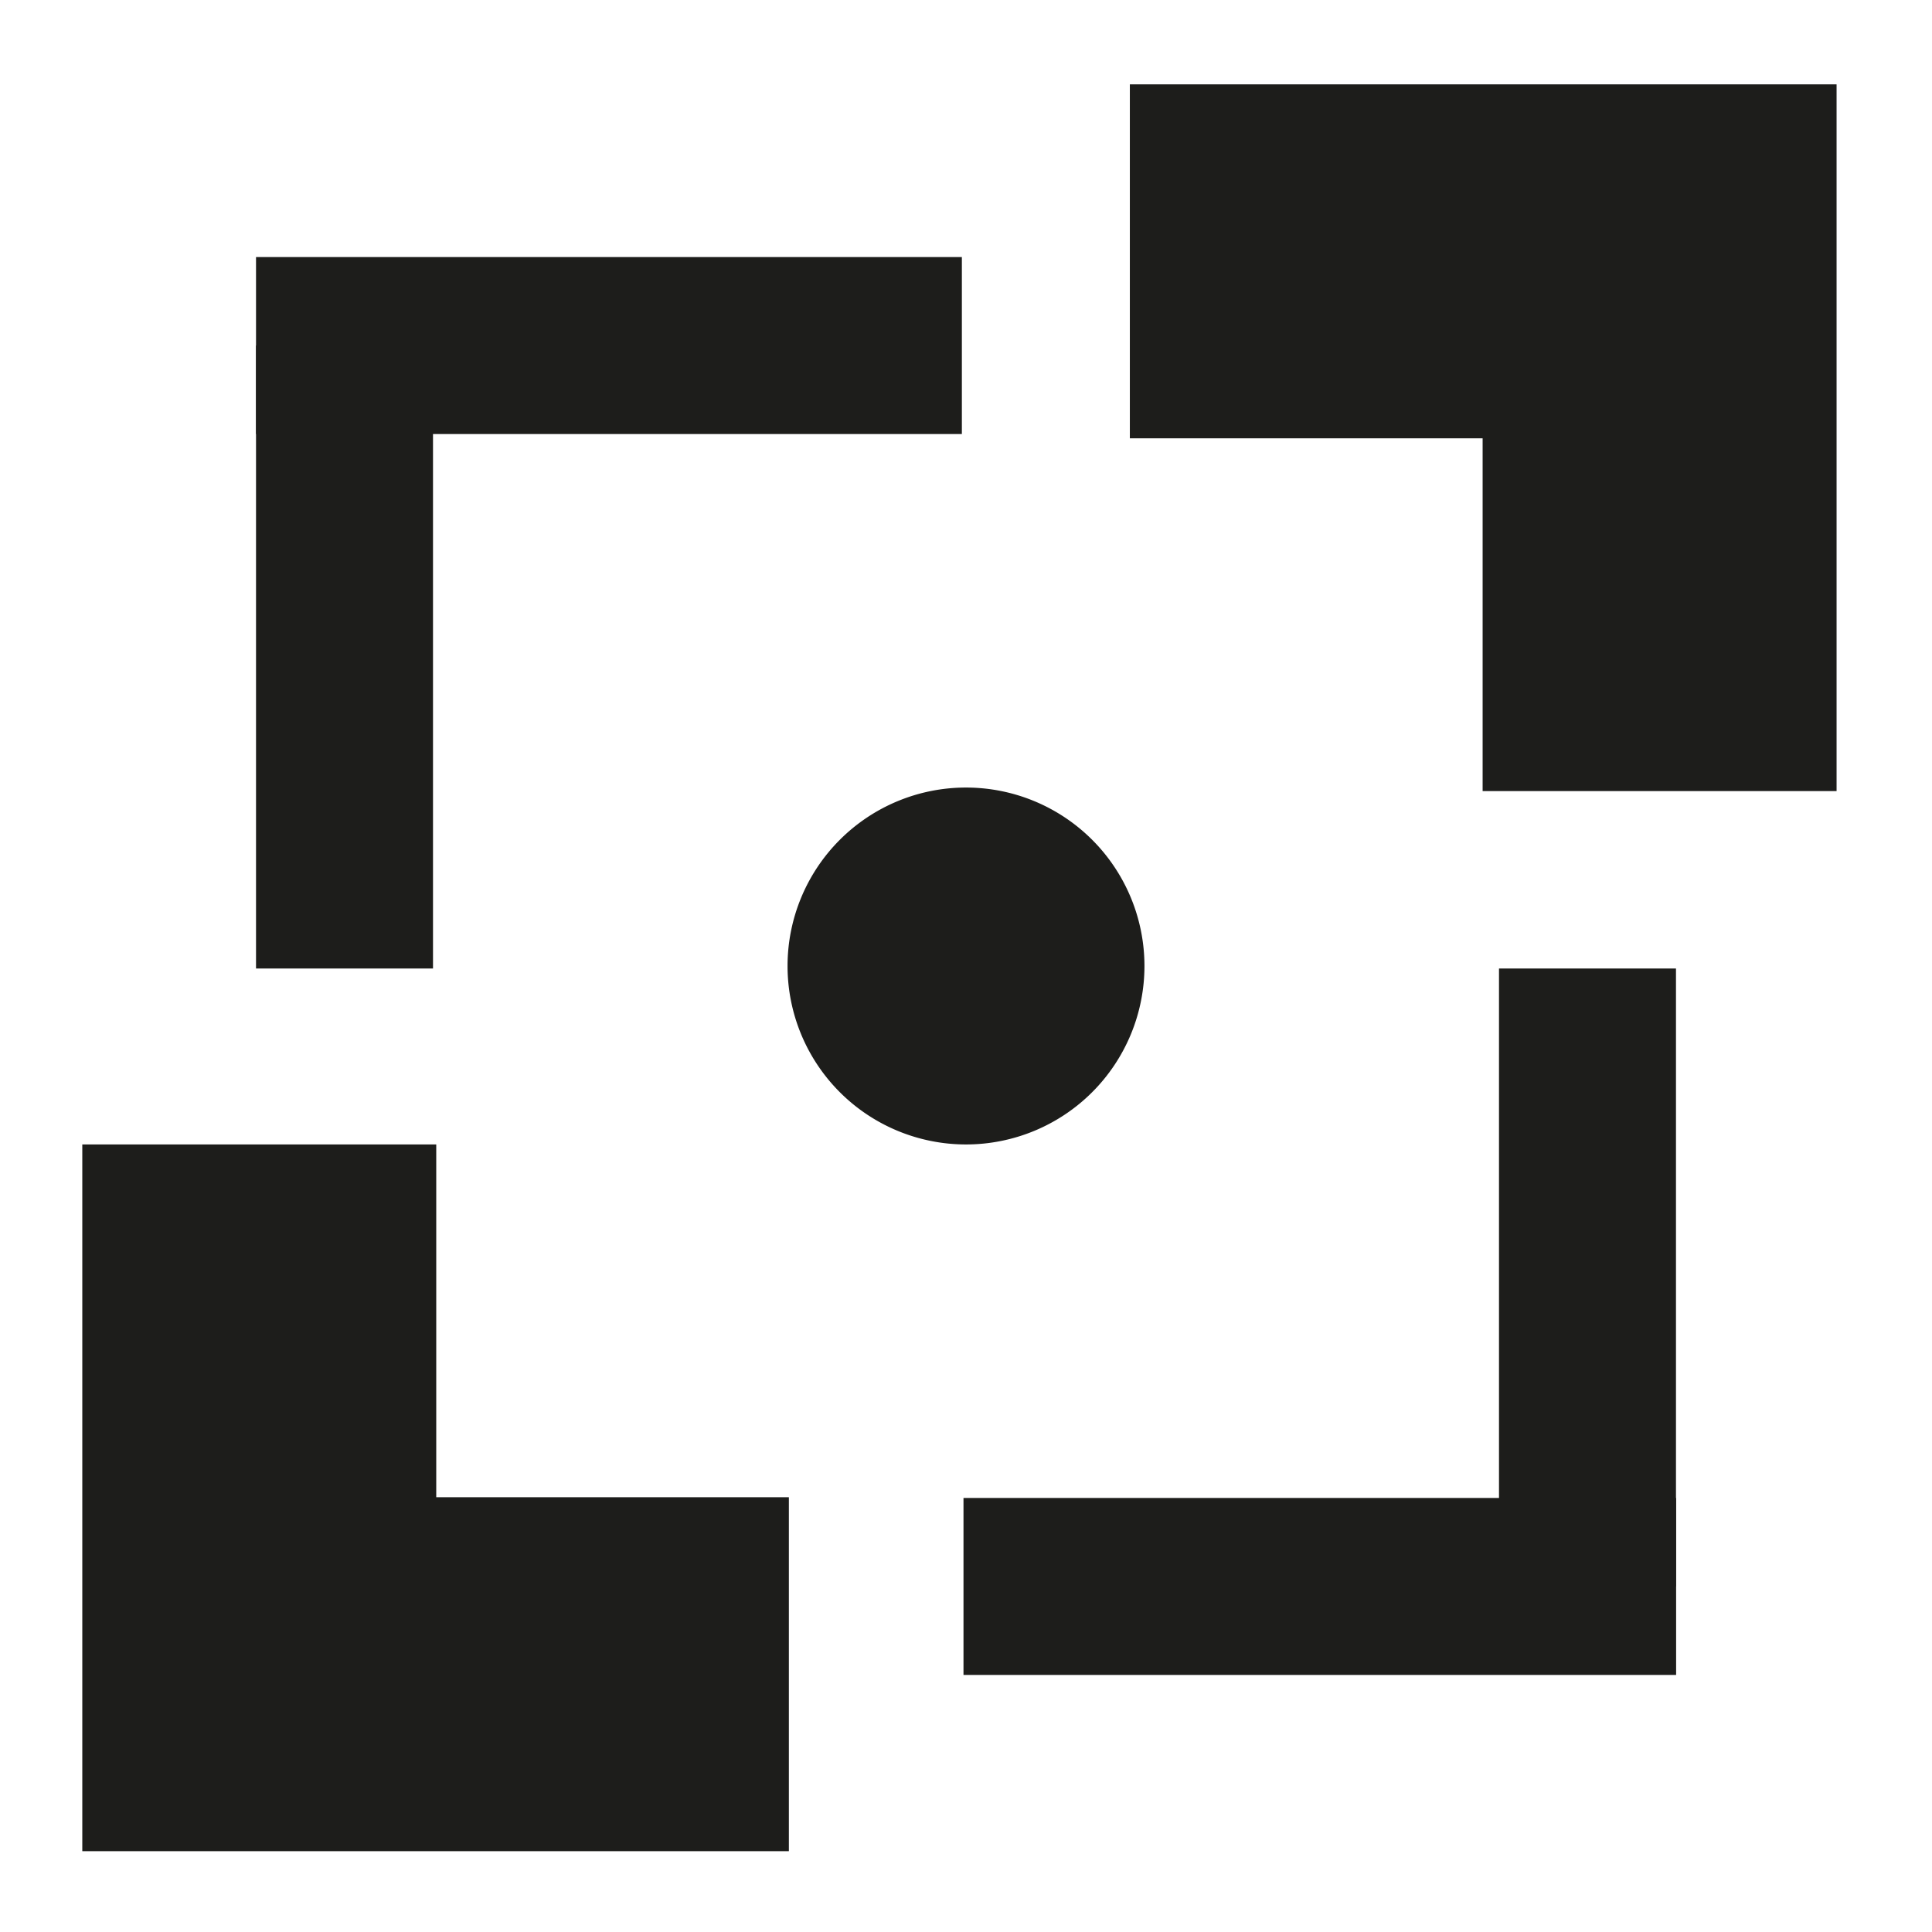
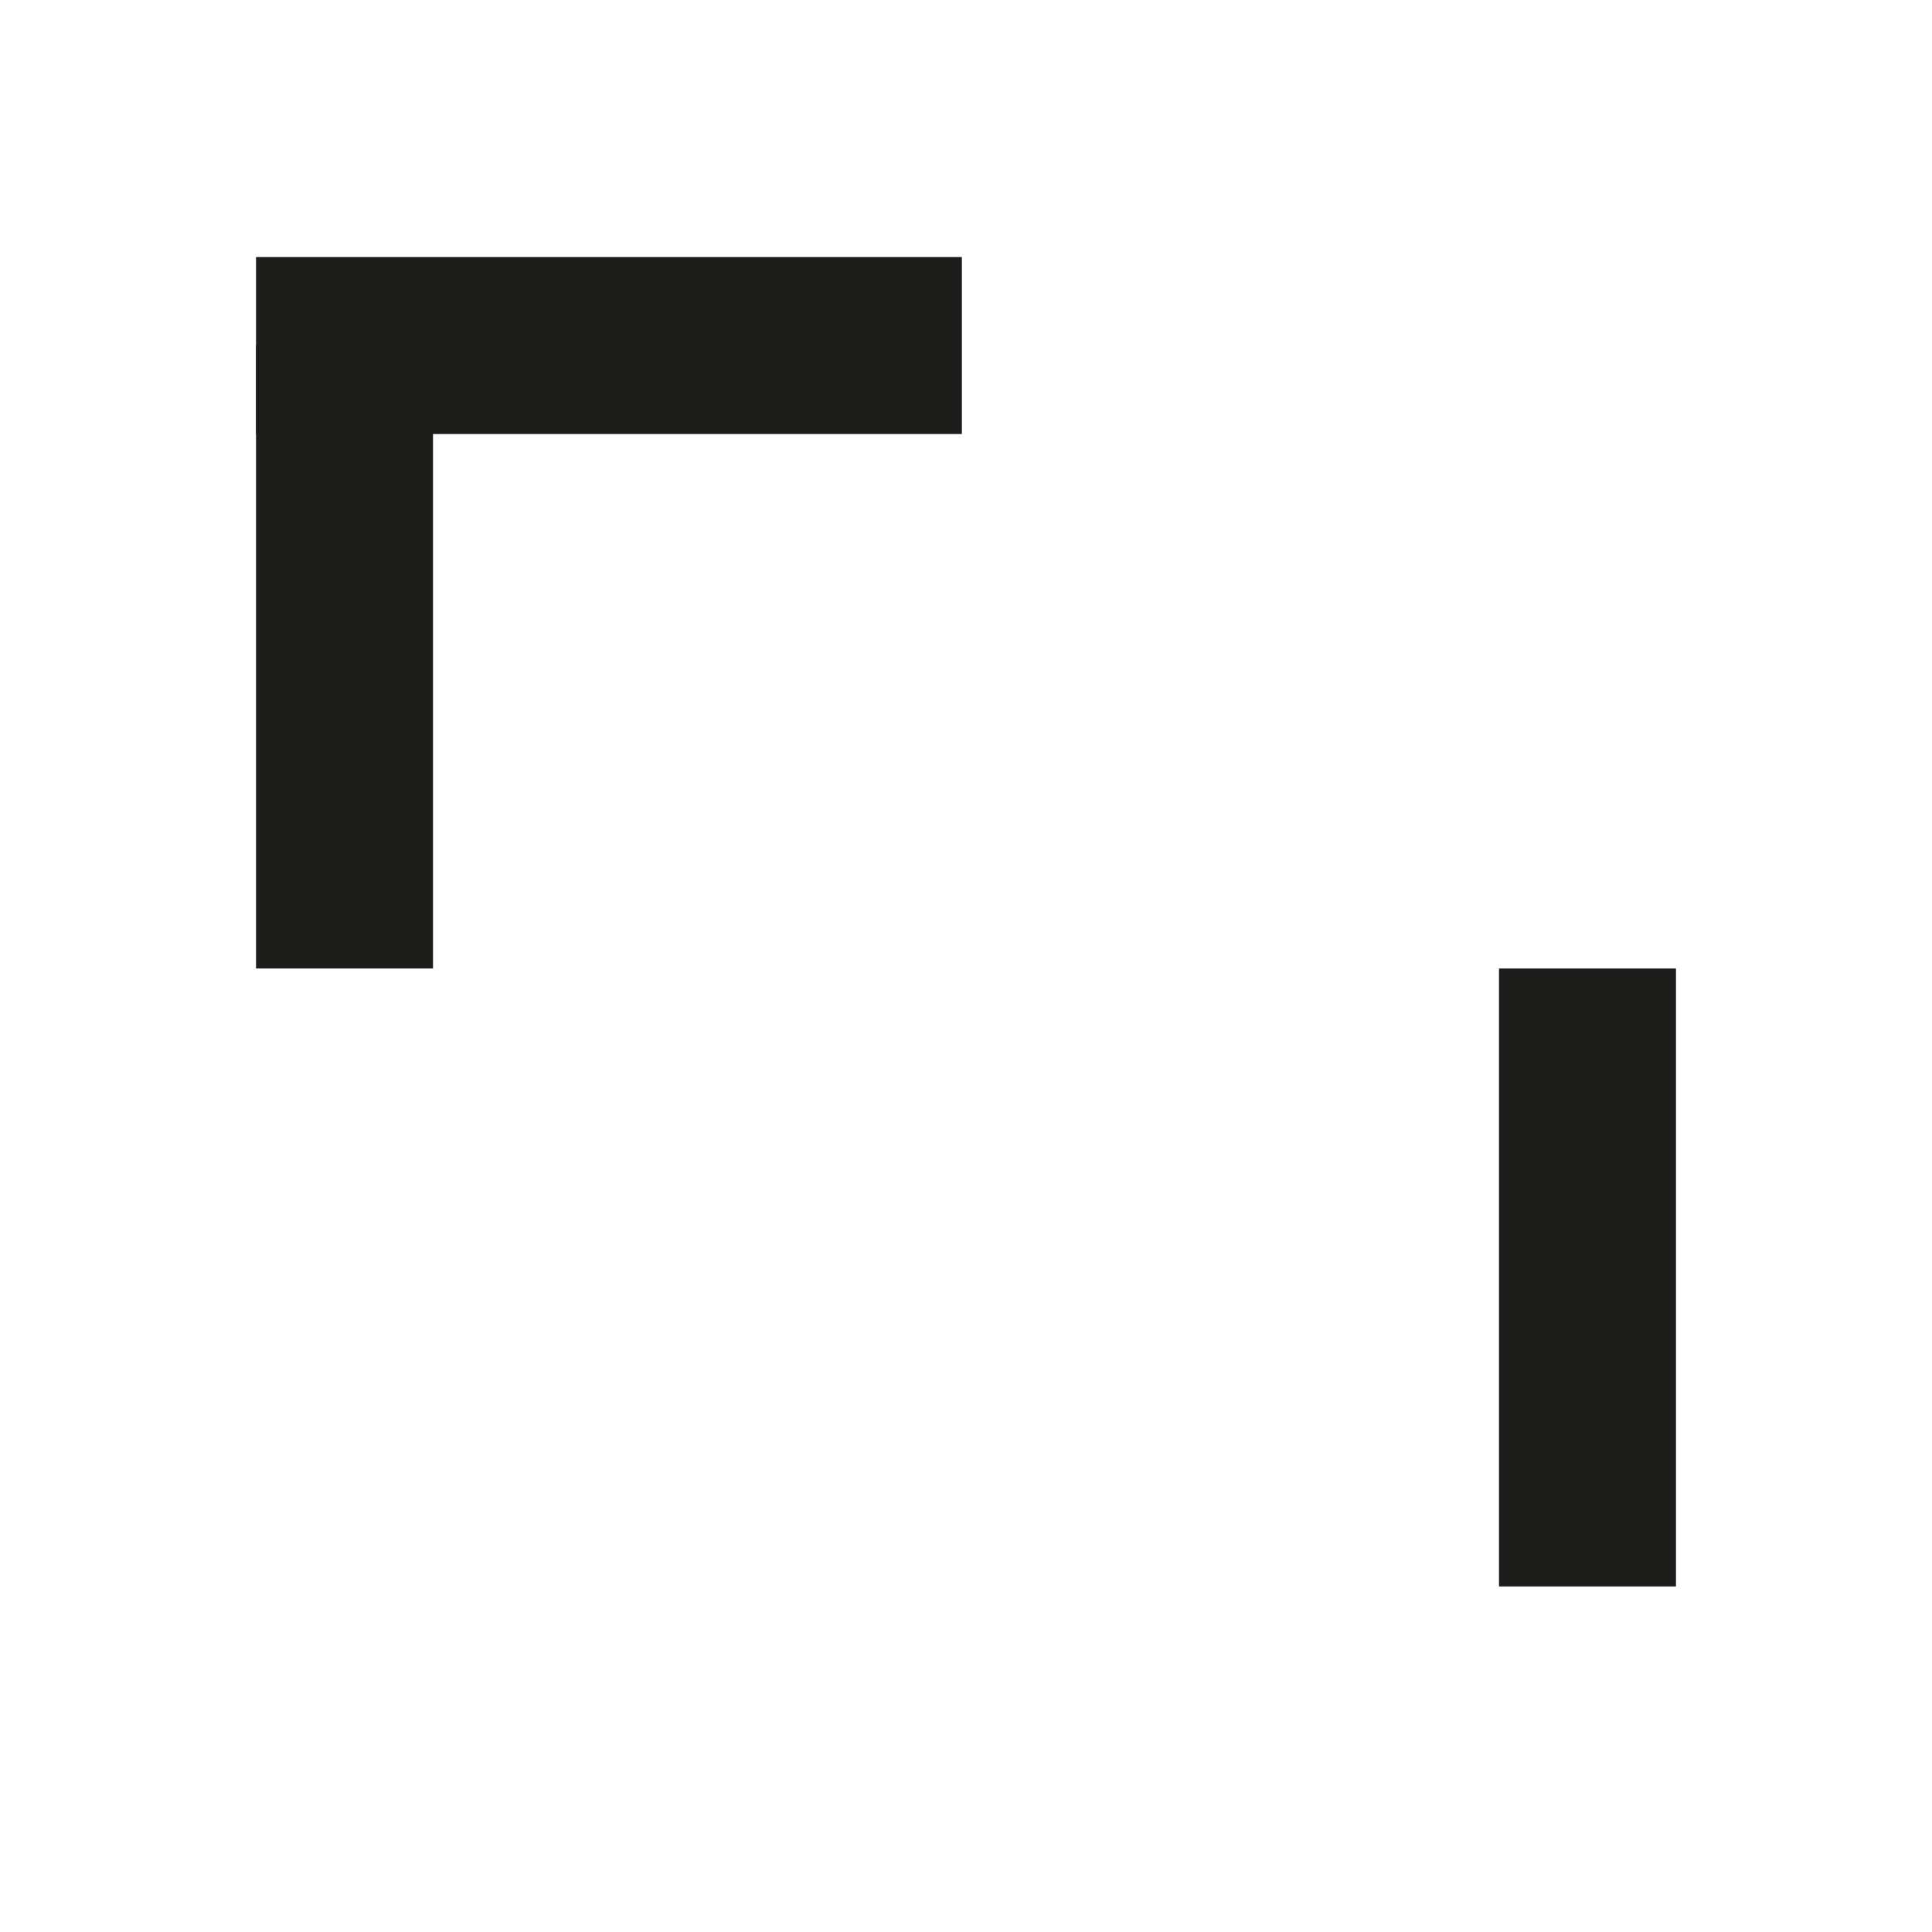
<svg xmlns="http://www.w3.org/2000/svg" id="Layer_1" data-name="Layer 1" viewBox="0 0 131 131">
  <defs>
    <style>.cls-1{fill:#1d1d1b;}</style>
  </defs>
  <title>icons-web</title>
-   <path class="cls-1" d="M77.6,65.5A12.1,12.1,0,1,1,65.5,53.4,12.1,12.1,0,0,1,77.6,65.5" />
  <rect class="cls-1" x="101.64" y="65.67" width="12" height="41.9" />
-   <rect class="cls-1" x="65.33" y="101.57" width="48.32" height="12" />
  <rect class="cls-1" x="17.36" y="23.43" width="12" height="42.24" />
  <rect class="cls-1" x="17.36" y="17.43" width="47.86" height="12" />
-   <polygon class="cls-1" points="53.49 125.52 5.58 125.52 5.58 77.6 29.58 77.6 29.58 101.52 53.49 101.52 53.49 125.52" />
-   <polygon class="cls-1" points="124.53 53.64 100.53 53.64 100.53 29.72 76.61 29.72 76.61 5.72 124.53 5.72 124.53 53.64" />
</svg>